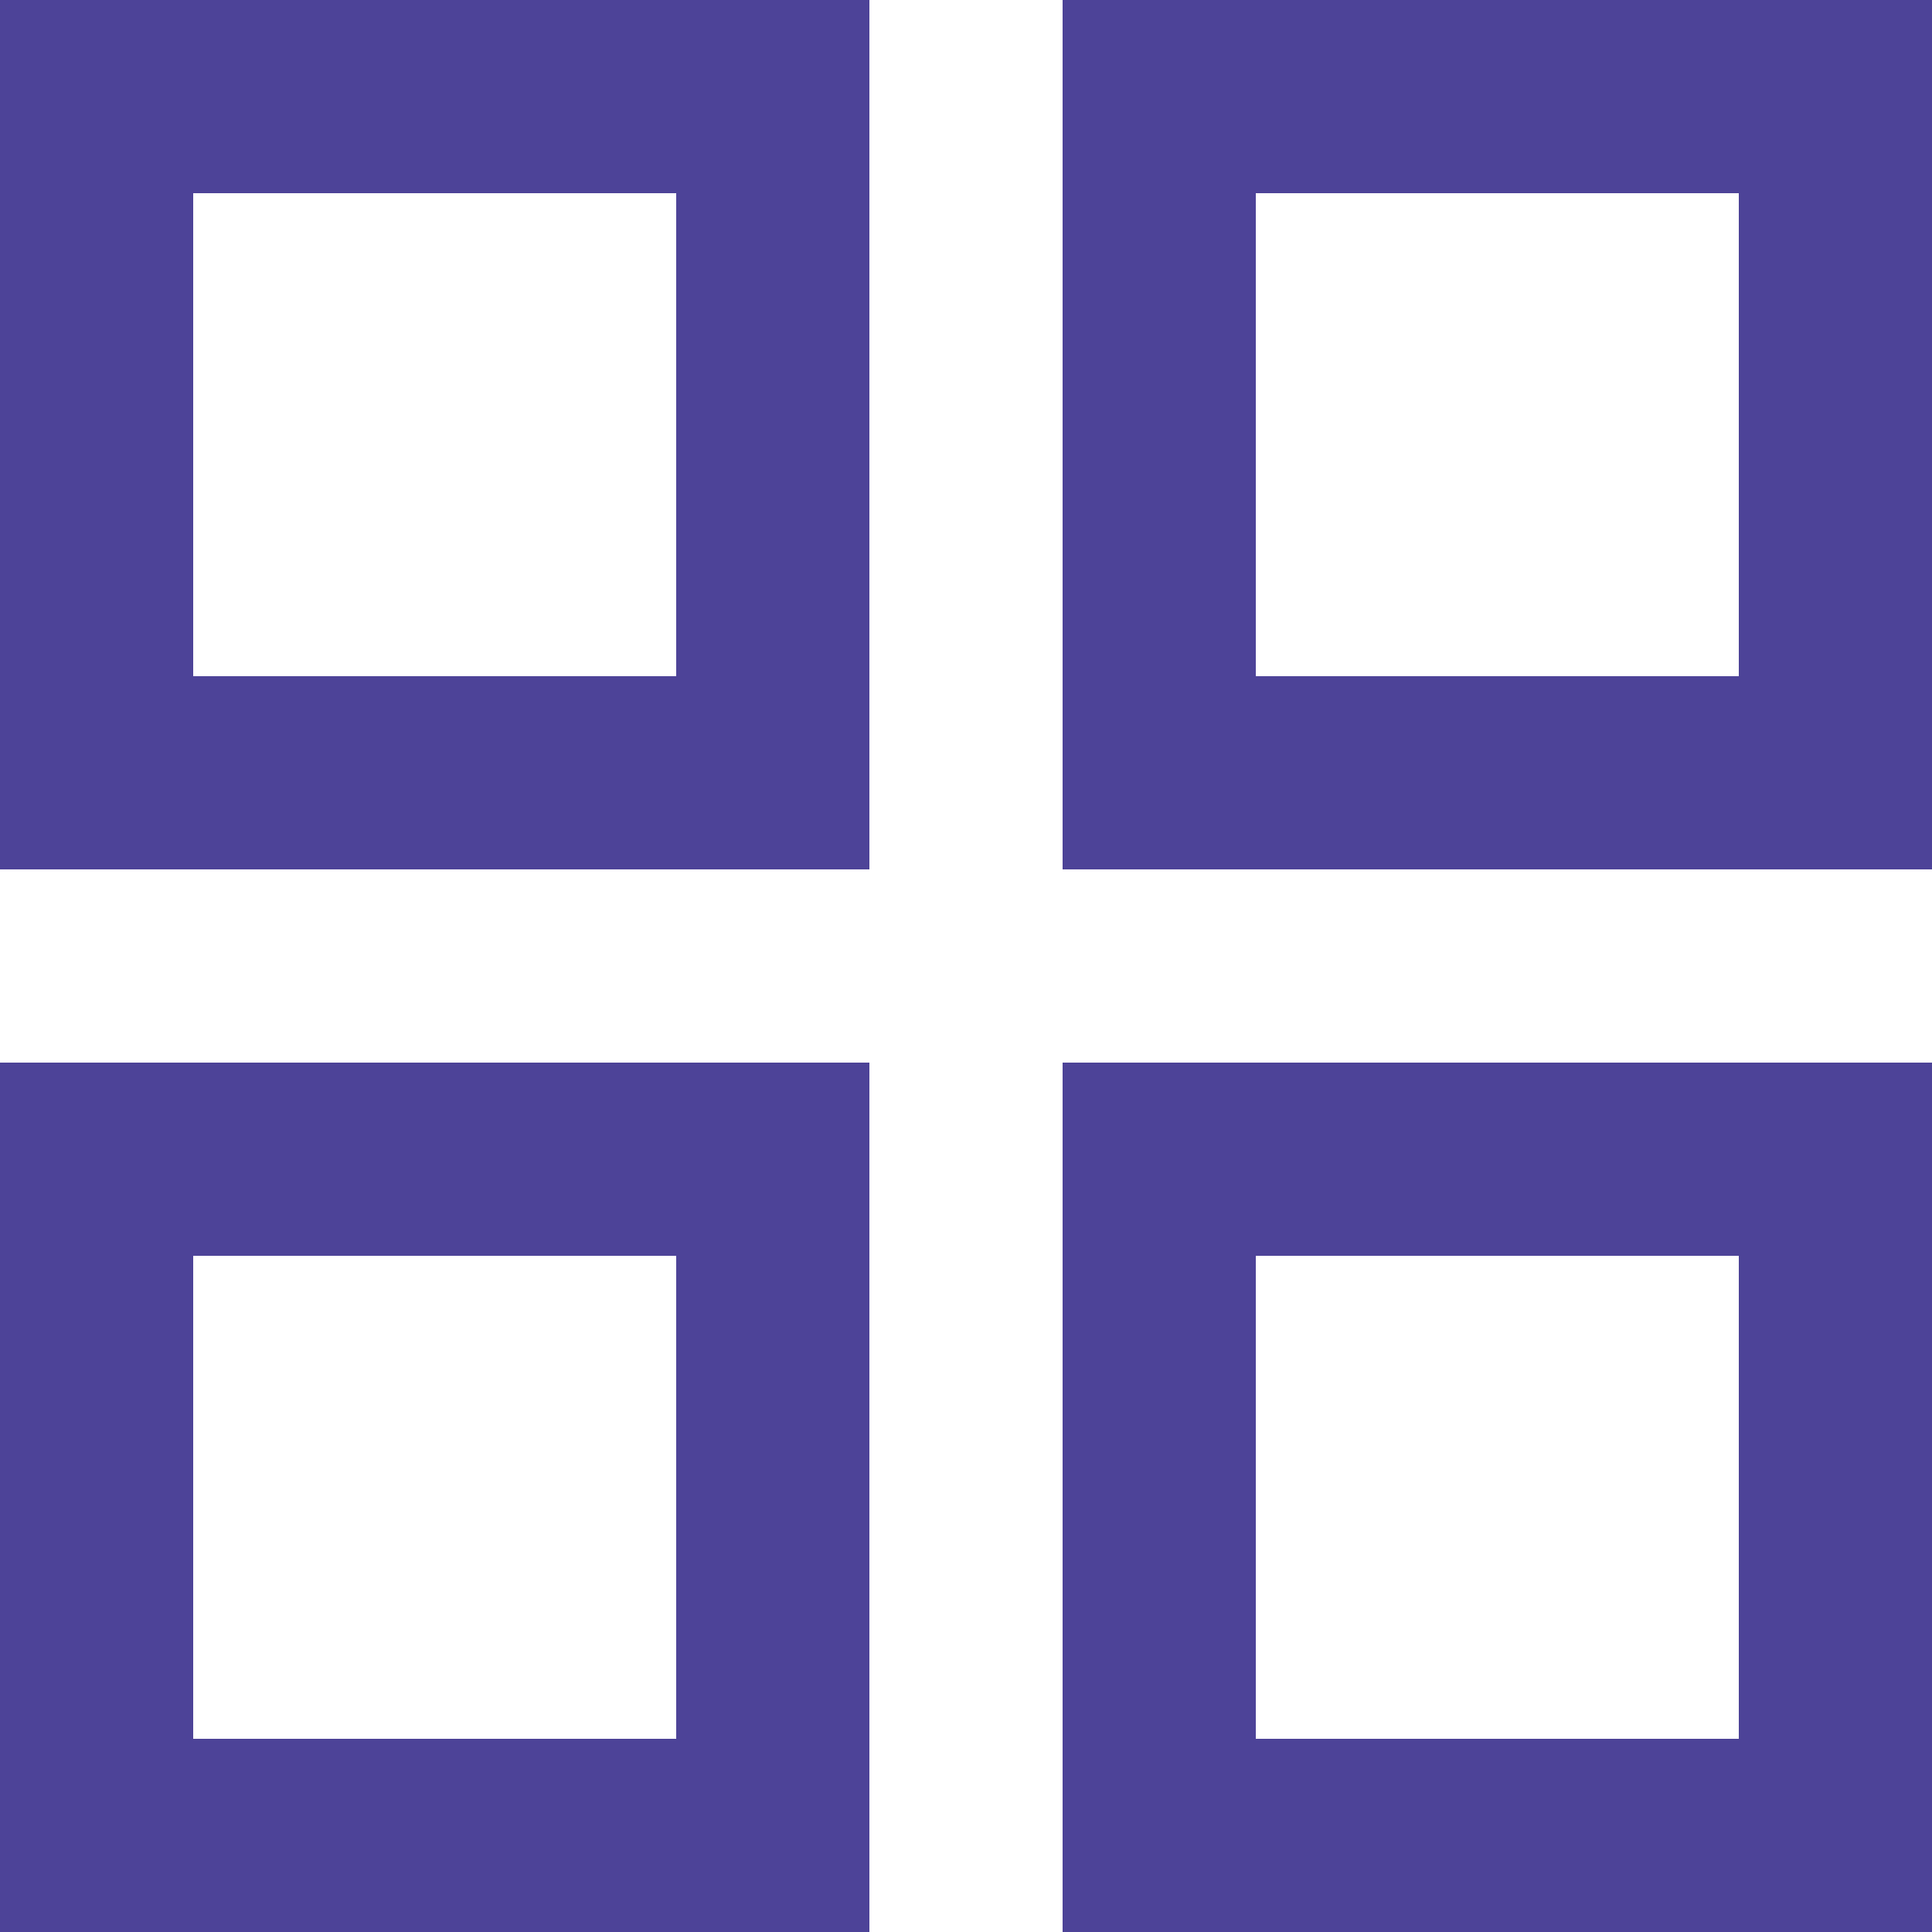
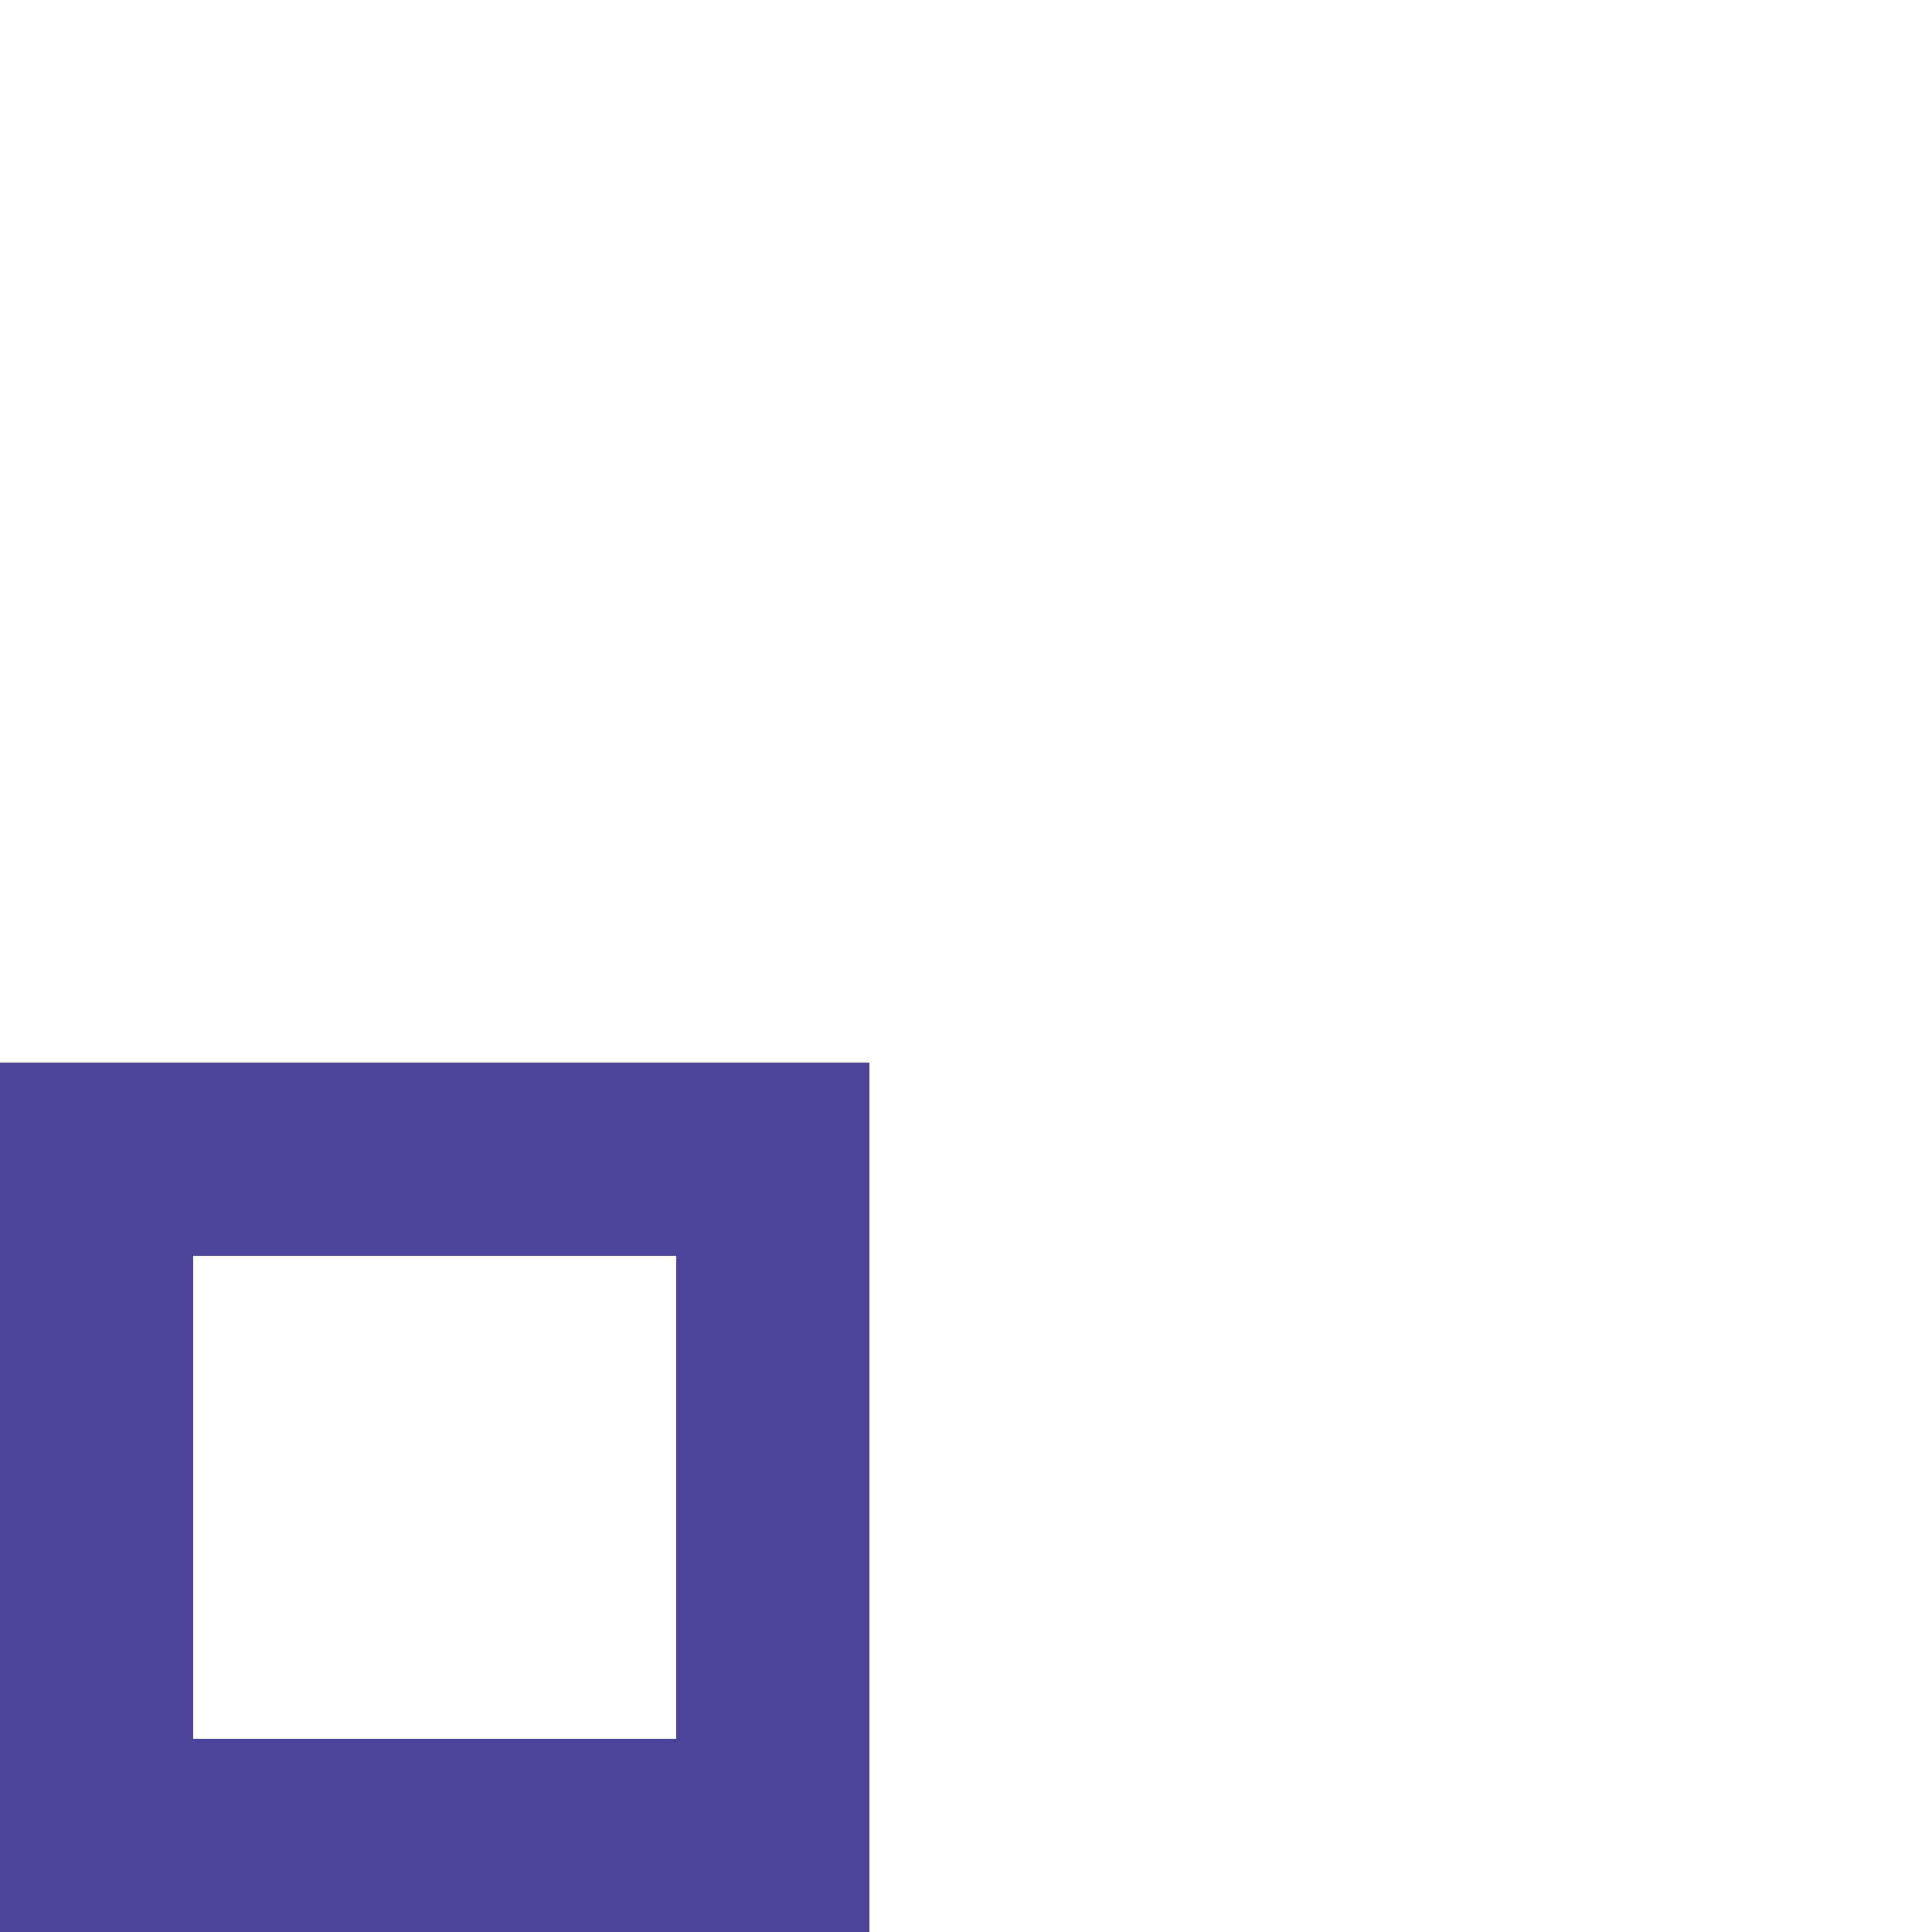
<svg xmlns="http://www.w3.org/2000/svg" width="17.5" height="17.5" viewBox="0 0 17.5 17.5">
-   <path d="M4,11.875h7.875V4H4ZM5.75,5.75h4.375v4.375H5.75Z" transform="translate(-4 -4)" fill="#4d4398" />
  <path d="M4,33.875h7.875V26H4ZM5.75,27.75h4.375v4.375H5.75Z" transform="translate(-4 -16.375)" fill="#4d4398" />
-   <path d="M26,4v7.875h7.875V4Zm6.125,6.125H27.75V5.75h4.375Z" transform="translate(-16.375 -4)" fill="#4d4398" />
-   <path d="M4,33.875h7.875V26H4ZM5.75,27.75h4.375v4.375H5.75Z" transform="translate(5.625 -16.375)" fill="#4d4398" />
</svg>